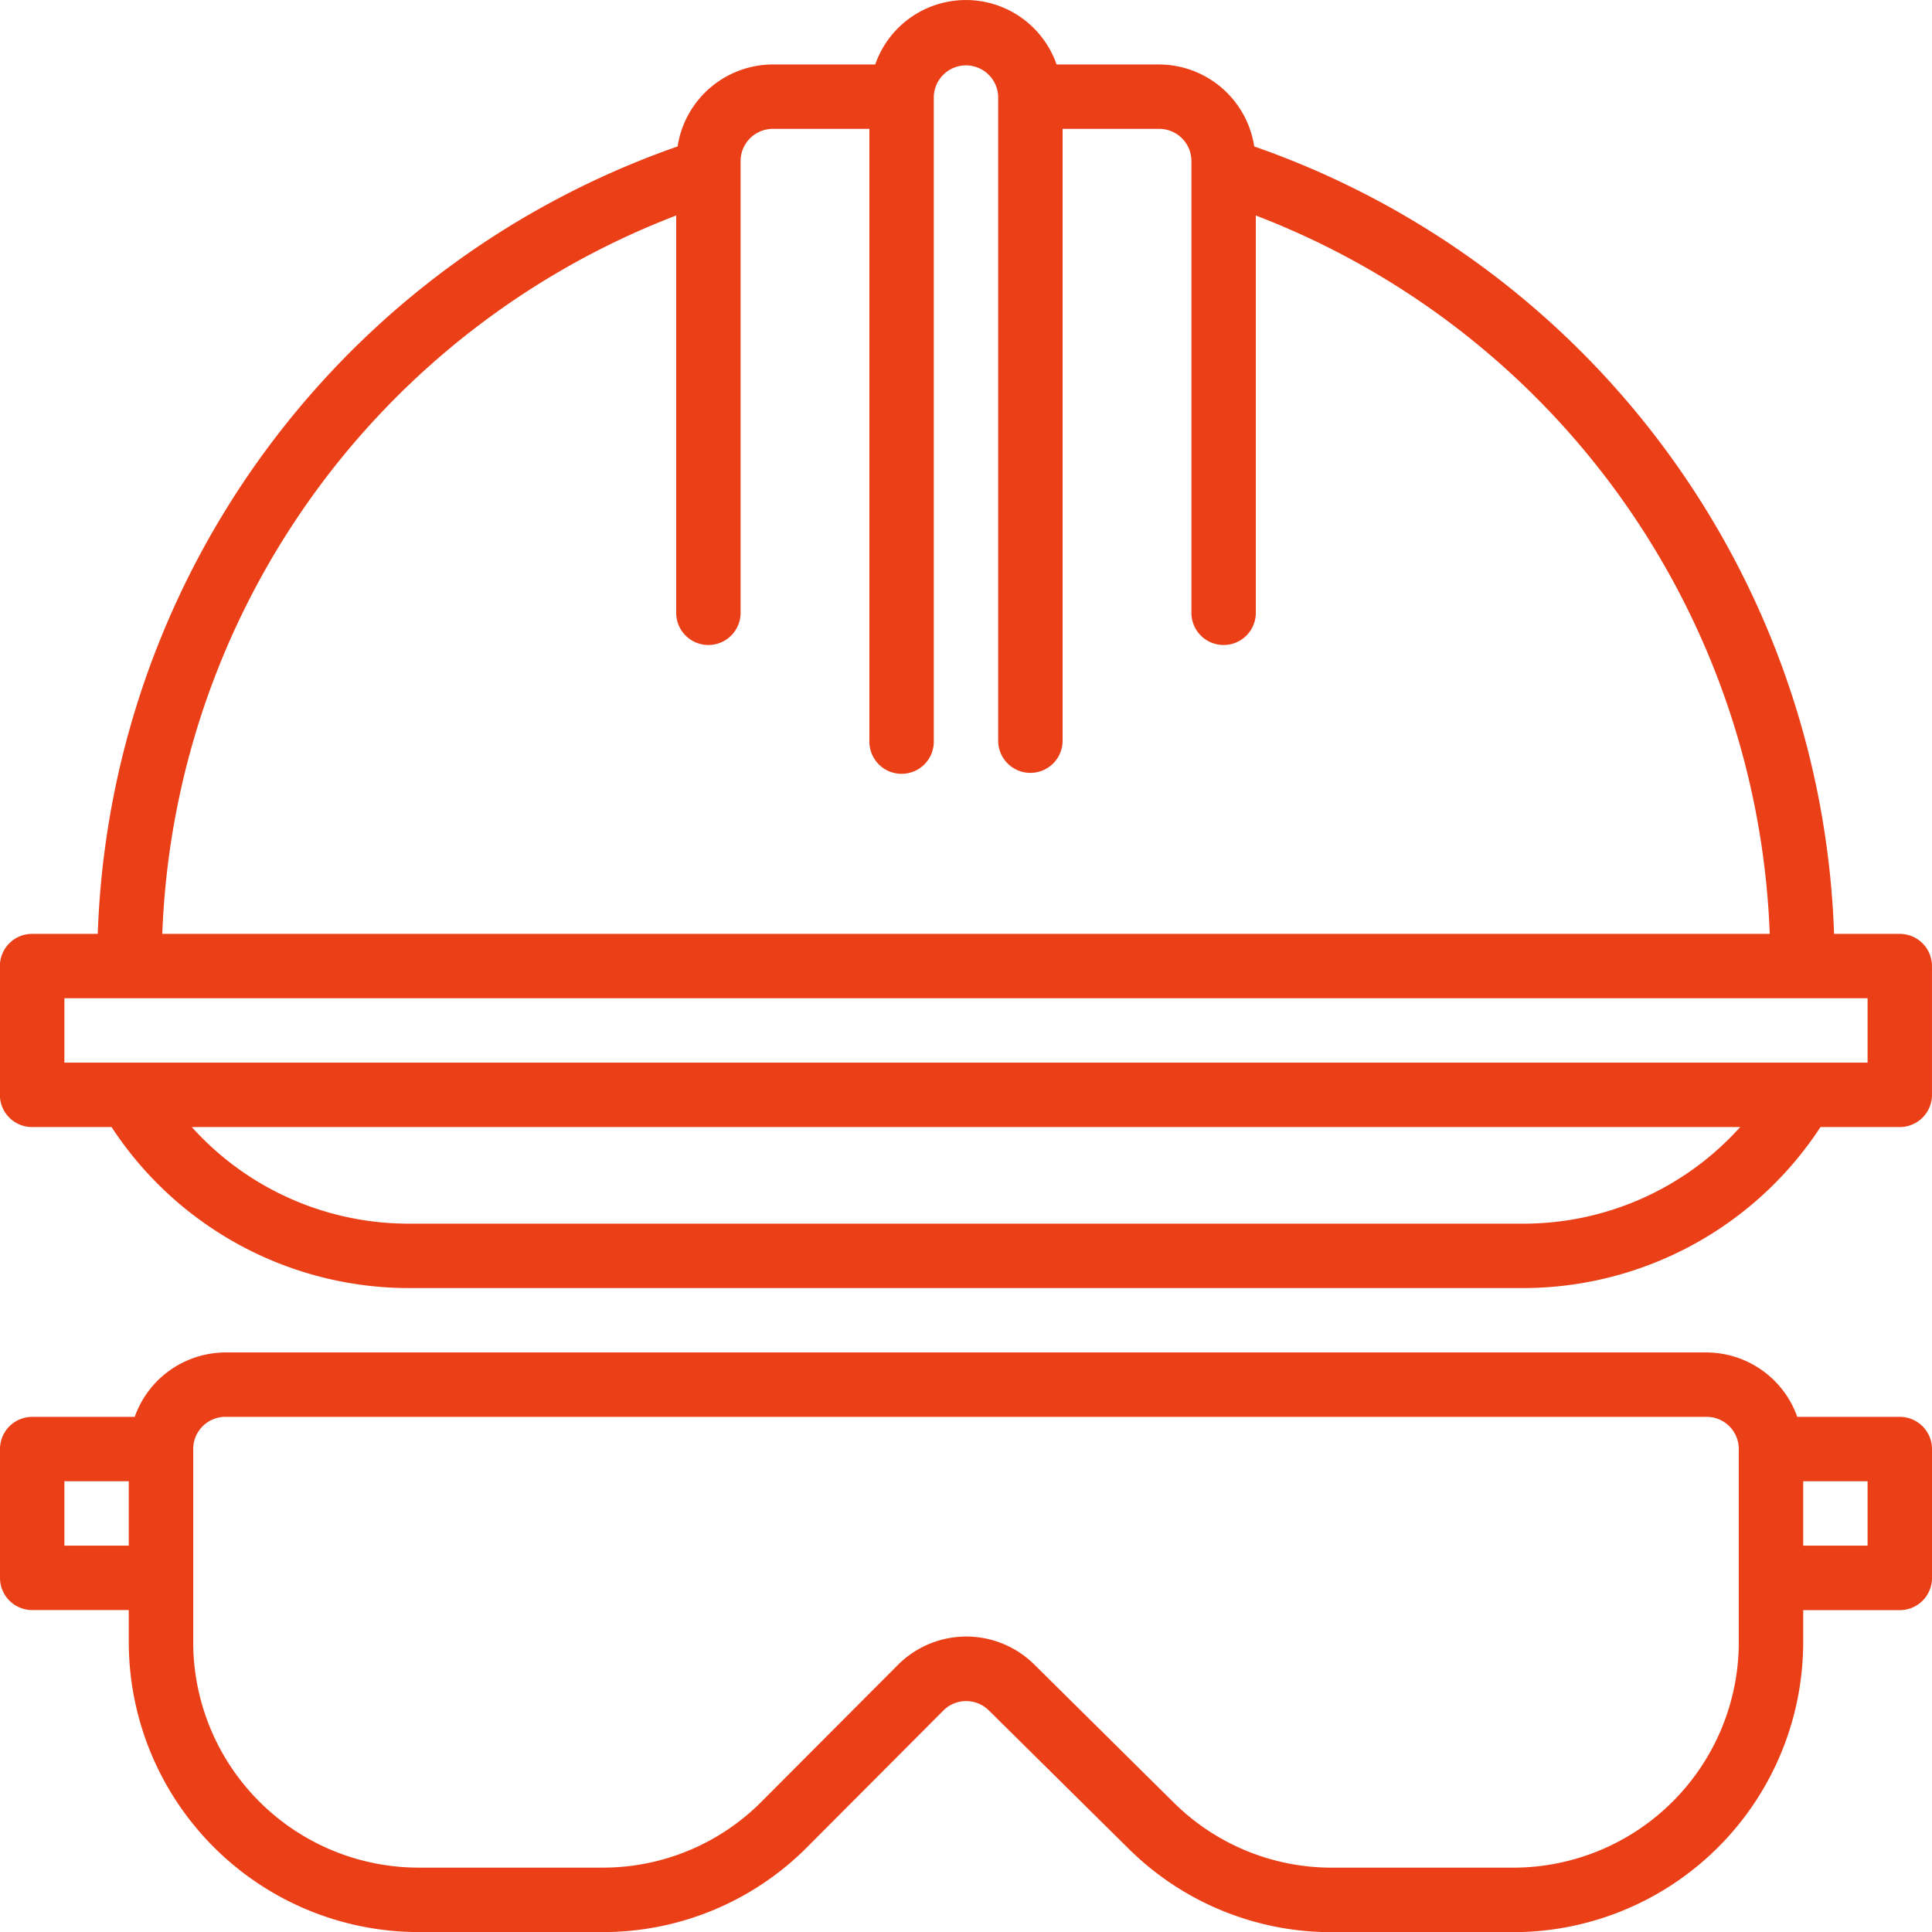
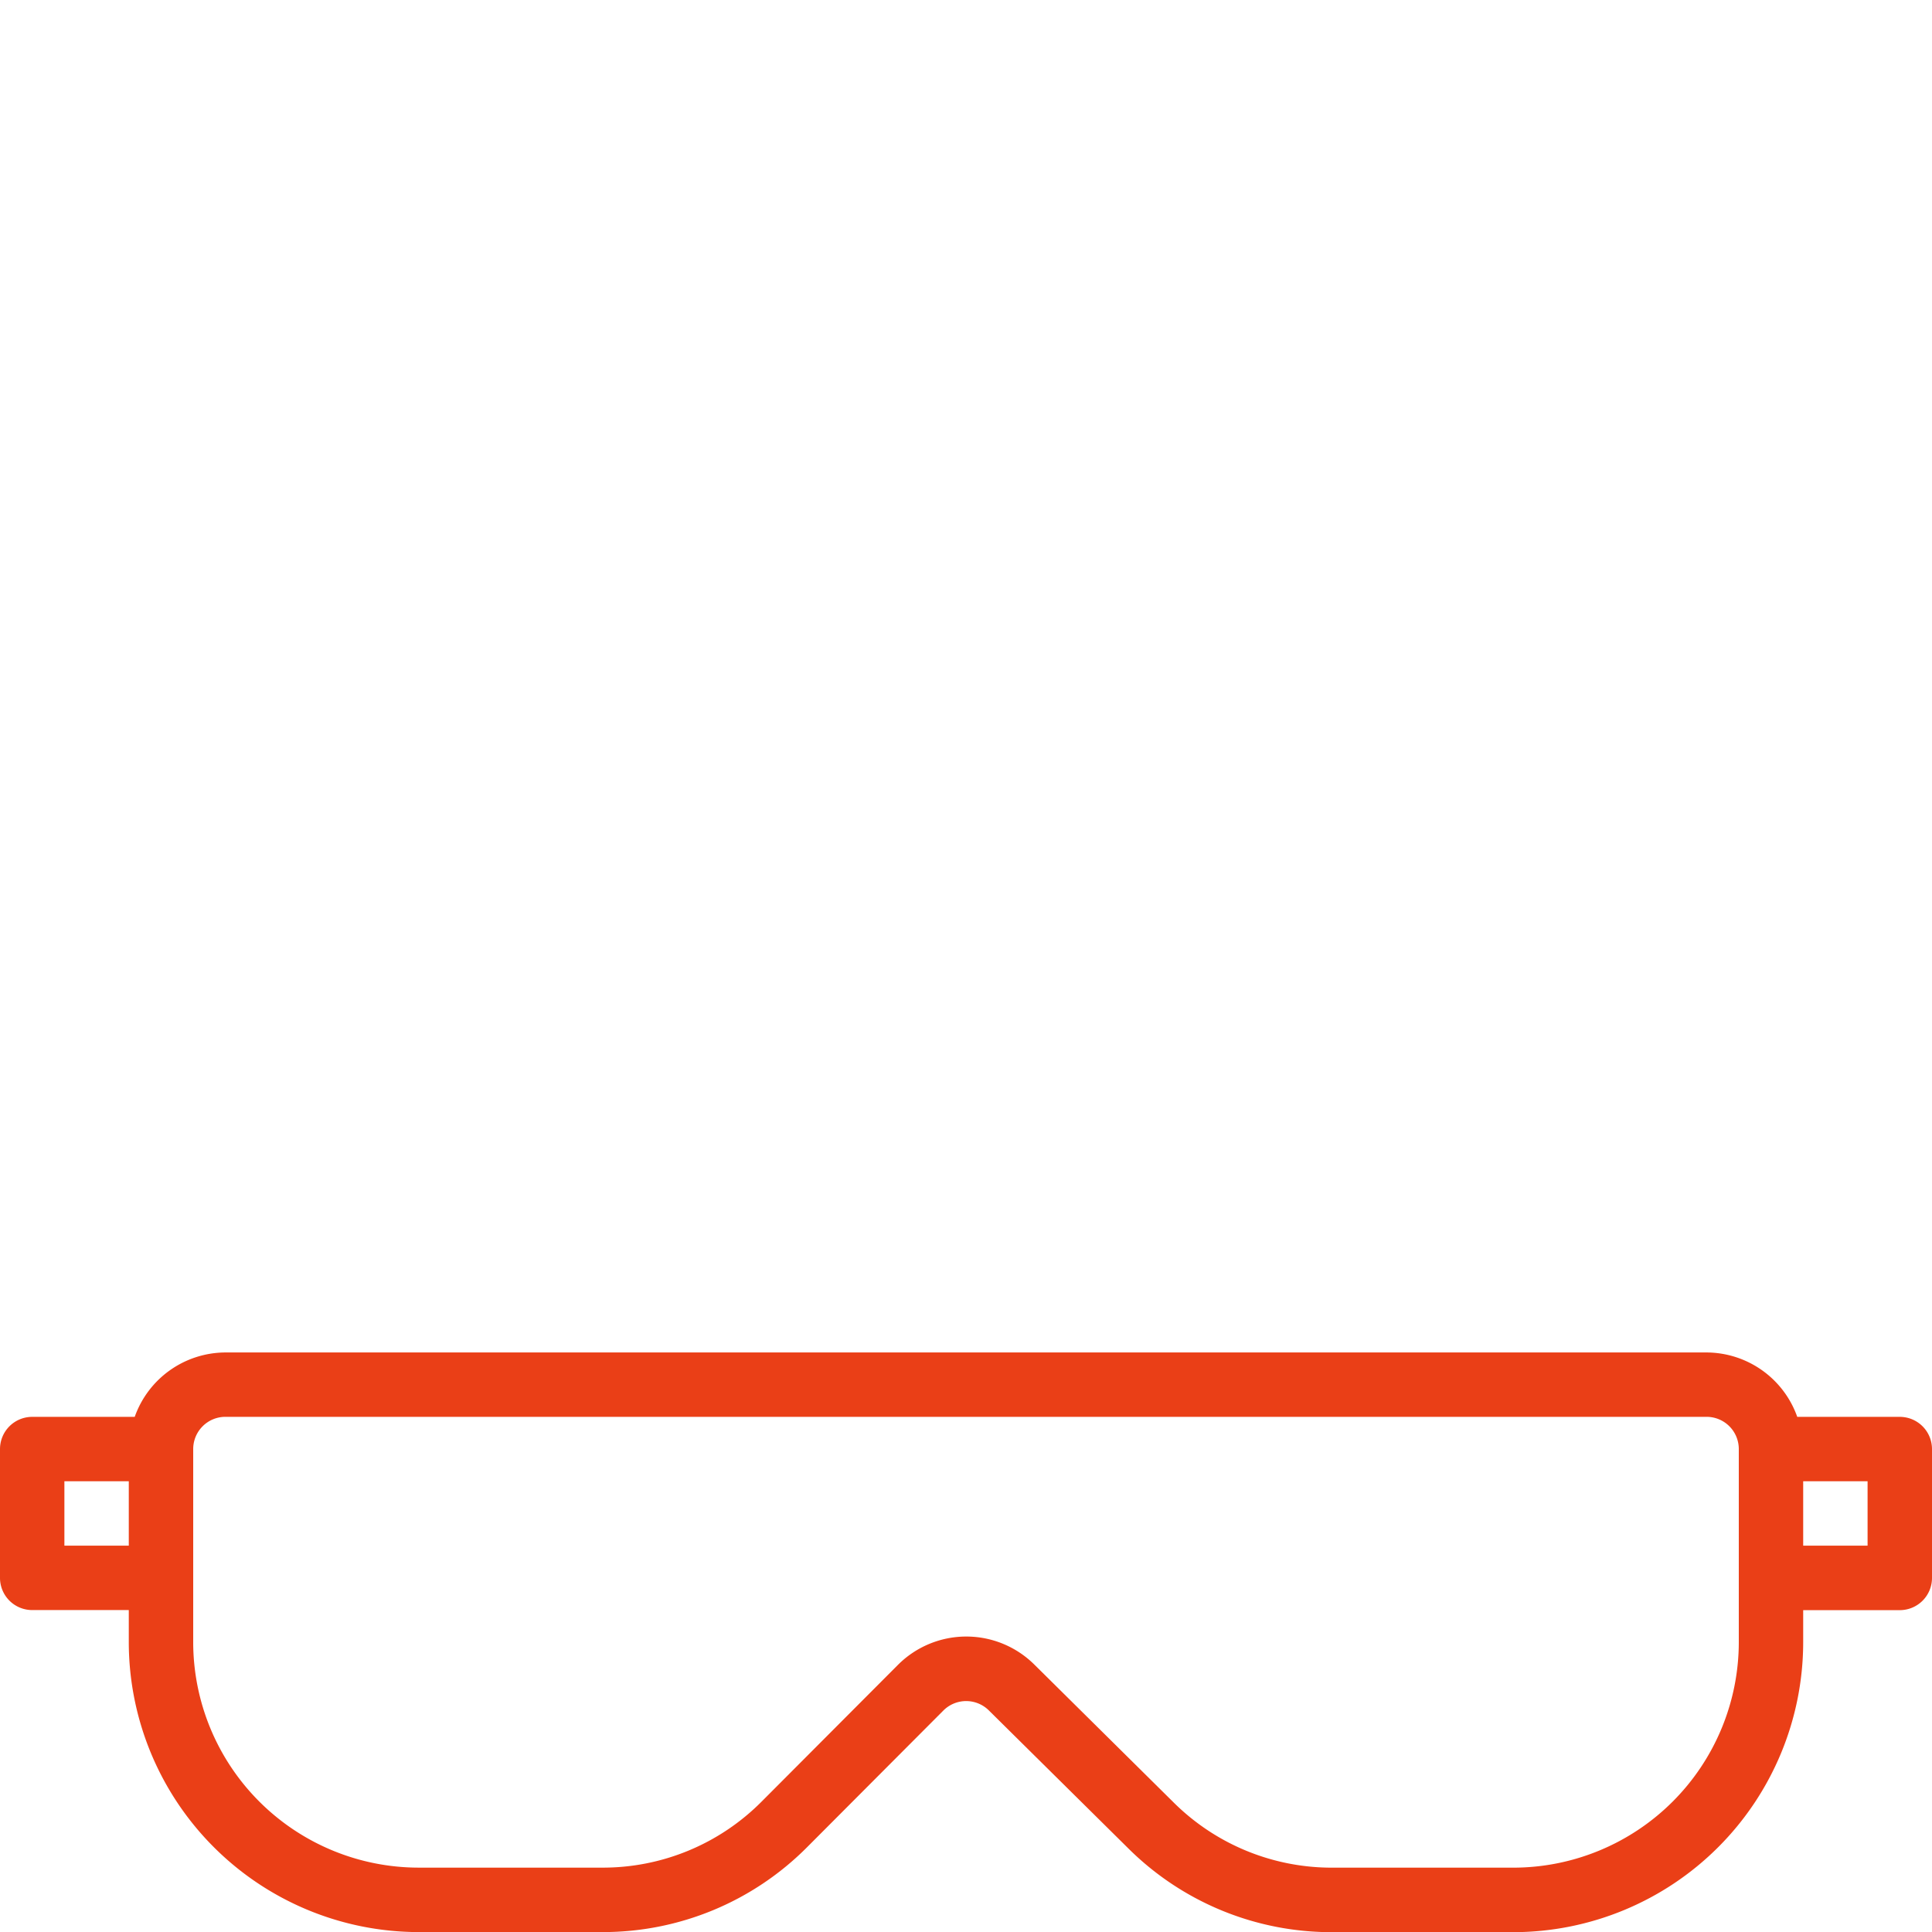
<svg xmlns="http://www.w3.org/2000/svg" width="69.998" height="70" viewBox="0 0 69.998 70">
  <g id="icon-safety" transform="translate(-608.058 -574.445)">
    <g id="Group_2676" data-name="Group 2676">
      <g id="Group_2675" data-name="Group 2675">
-         <path id="Path_2063" data-name="Path 2063" d="M609.224,615.279H612.1a12.885,12.885,0,0,0,10.733,5.834h40.45a12.889,12.889,0,0,0,10.733-5.834h2.872a1.167,1.167,0,0,0,1.167-1.166v-4.667a1.167,1.167,0,0,0-1.167-1.166h-2.38A31.349,31.349,0,0,0,653.5,579.751a3.5,3.5,0,0,0-3.447-2.97h-3.714a3.479,3.479,0,0,0-6.571,0h-3.714a3.5,3.5,0,0,0-3.446,2.97A31.35,31.35,0,0,0,611.6,608.28h-2.38a1.166,1.166,0,0,0-1.166,1.166v4.667A1.166,1.166,0,0,0,609.224,615.279Zm54.06,3.5H622.83a10.558,10.558,0,0,1-7.823-3.5h56.1A10.555,10.555,0,0,1,663.284,618.779Zm-30.727-36.526v14.36a1.167,1.167,0,1,0,2.333,0V580.281a1.167,1.167,0,0,1,1.167-1.167h3.5V601.28a1.167,1.167,0,1,0,2.333,0V577.947a1.167,1.167,0,0,1,2.333,0V601.28a1.167,1.167,0,0,0,2.334,0V579.114h3.5a1.166,1.166,0,0,1,1.167,1.167v16.332a1.167,1.167,0,1,0,2.333,0v-14.36a29.026,29.026,0,0,1,18.62,26.027H613.938A29.025,29.025,0,0,1,632.557,582.253Zm-22.166,28.36h65.331v2.333H610.391v-2.333Z" fill="#ea3f17" />
        <path id="Path_2064" data-name="Path 2064" d="M676.889,625.779h-3.715a3.5,3.5,0,0,0-3.285-2.333H616.224a3.5,3.5,0,0,0-3.285,2.333h-3.715a1.167,1.167,0,0,0-1.166,1.167v4.666a1.166,1.166,0,0,0,1.166,1.167h3.5v1.167a10.513,10.513,0,0,0,10.5,10.5h6.65a10.43,10.43,0,0,0,7.435-3.085l4.931-4.945a1.167,1.167,0,0,1,1.646,0l5.054,5a10.437,10.437,0,0,0,7.386,3.033h6.563a10.513,10.513,0,0,0,10.5-10.5v-1.167h3.5a1.167,1.167,0,0,0,1.167-1.167v-4.666A1.168,1.168,0,0,0,676.889,625.779Zm-64.165,4.667h-2.333v-2.334h2.333Zm58.332,3.5a8.176,8.176,0,0,1-8.167,8.166h-6.563a8.124,8.124,0,0,1-5.745-2.361l-5.051-5a3.5,3.5,0,0,0-4.941.016l-4.93,4.944a8.106,8.106,0,0,1-5.785,2.4h-6.65a8.175,8.175,0,0,1-8.166-8.166v-7a1.167,1.167,0,0,1,1.166-1.167h53.665a1.167,1.167,0,0,1,1.167,1.167Zm4.666-3.5h-2.333v-2.334h2.333Z" fill="#ea3f17" />
      </g>
    </g>
  </g>
</svg>